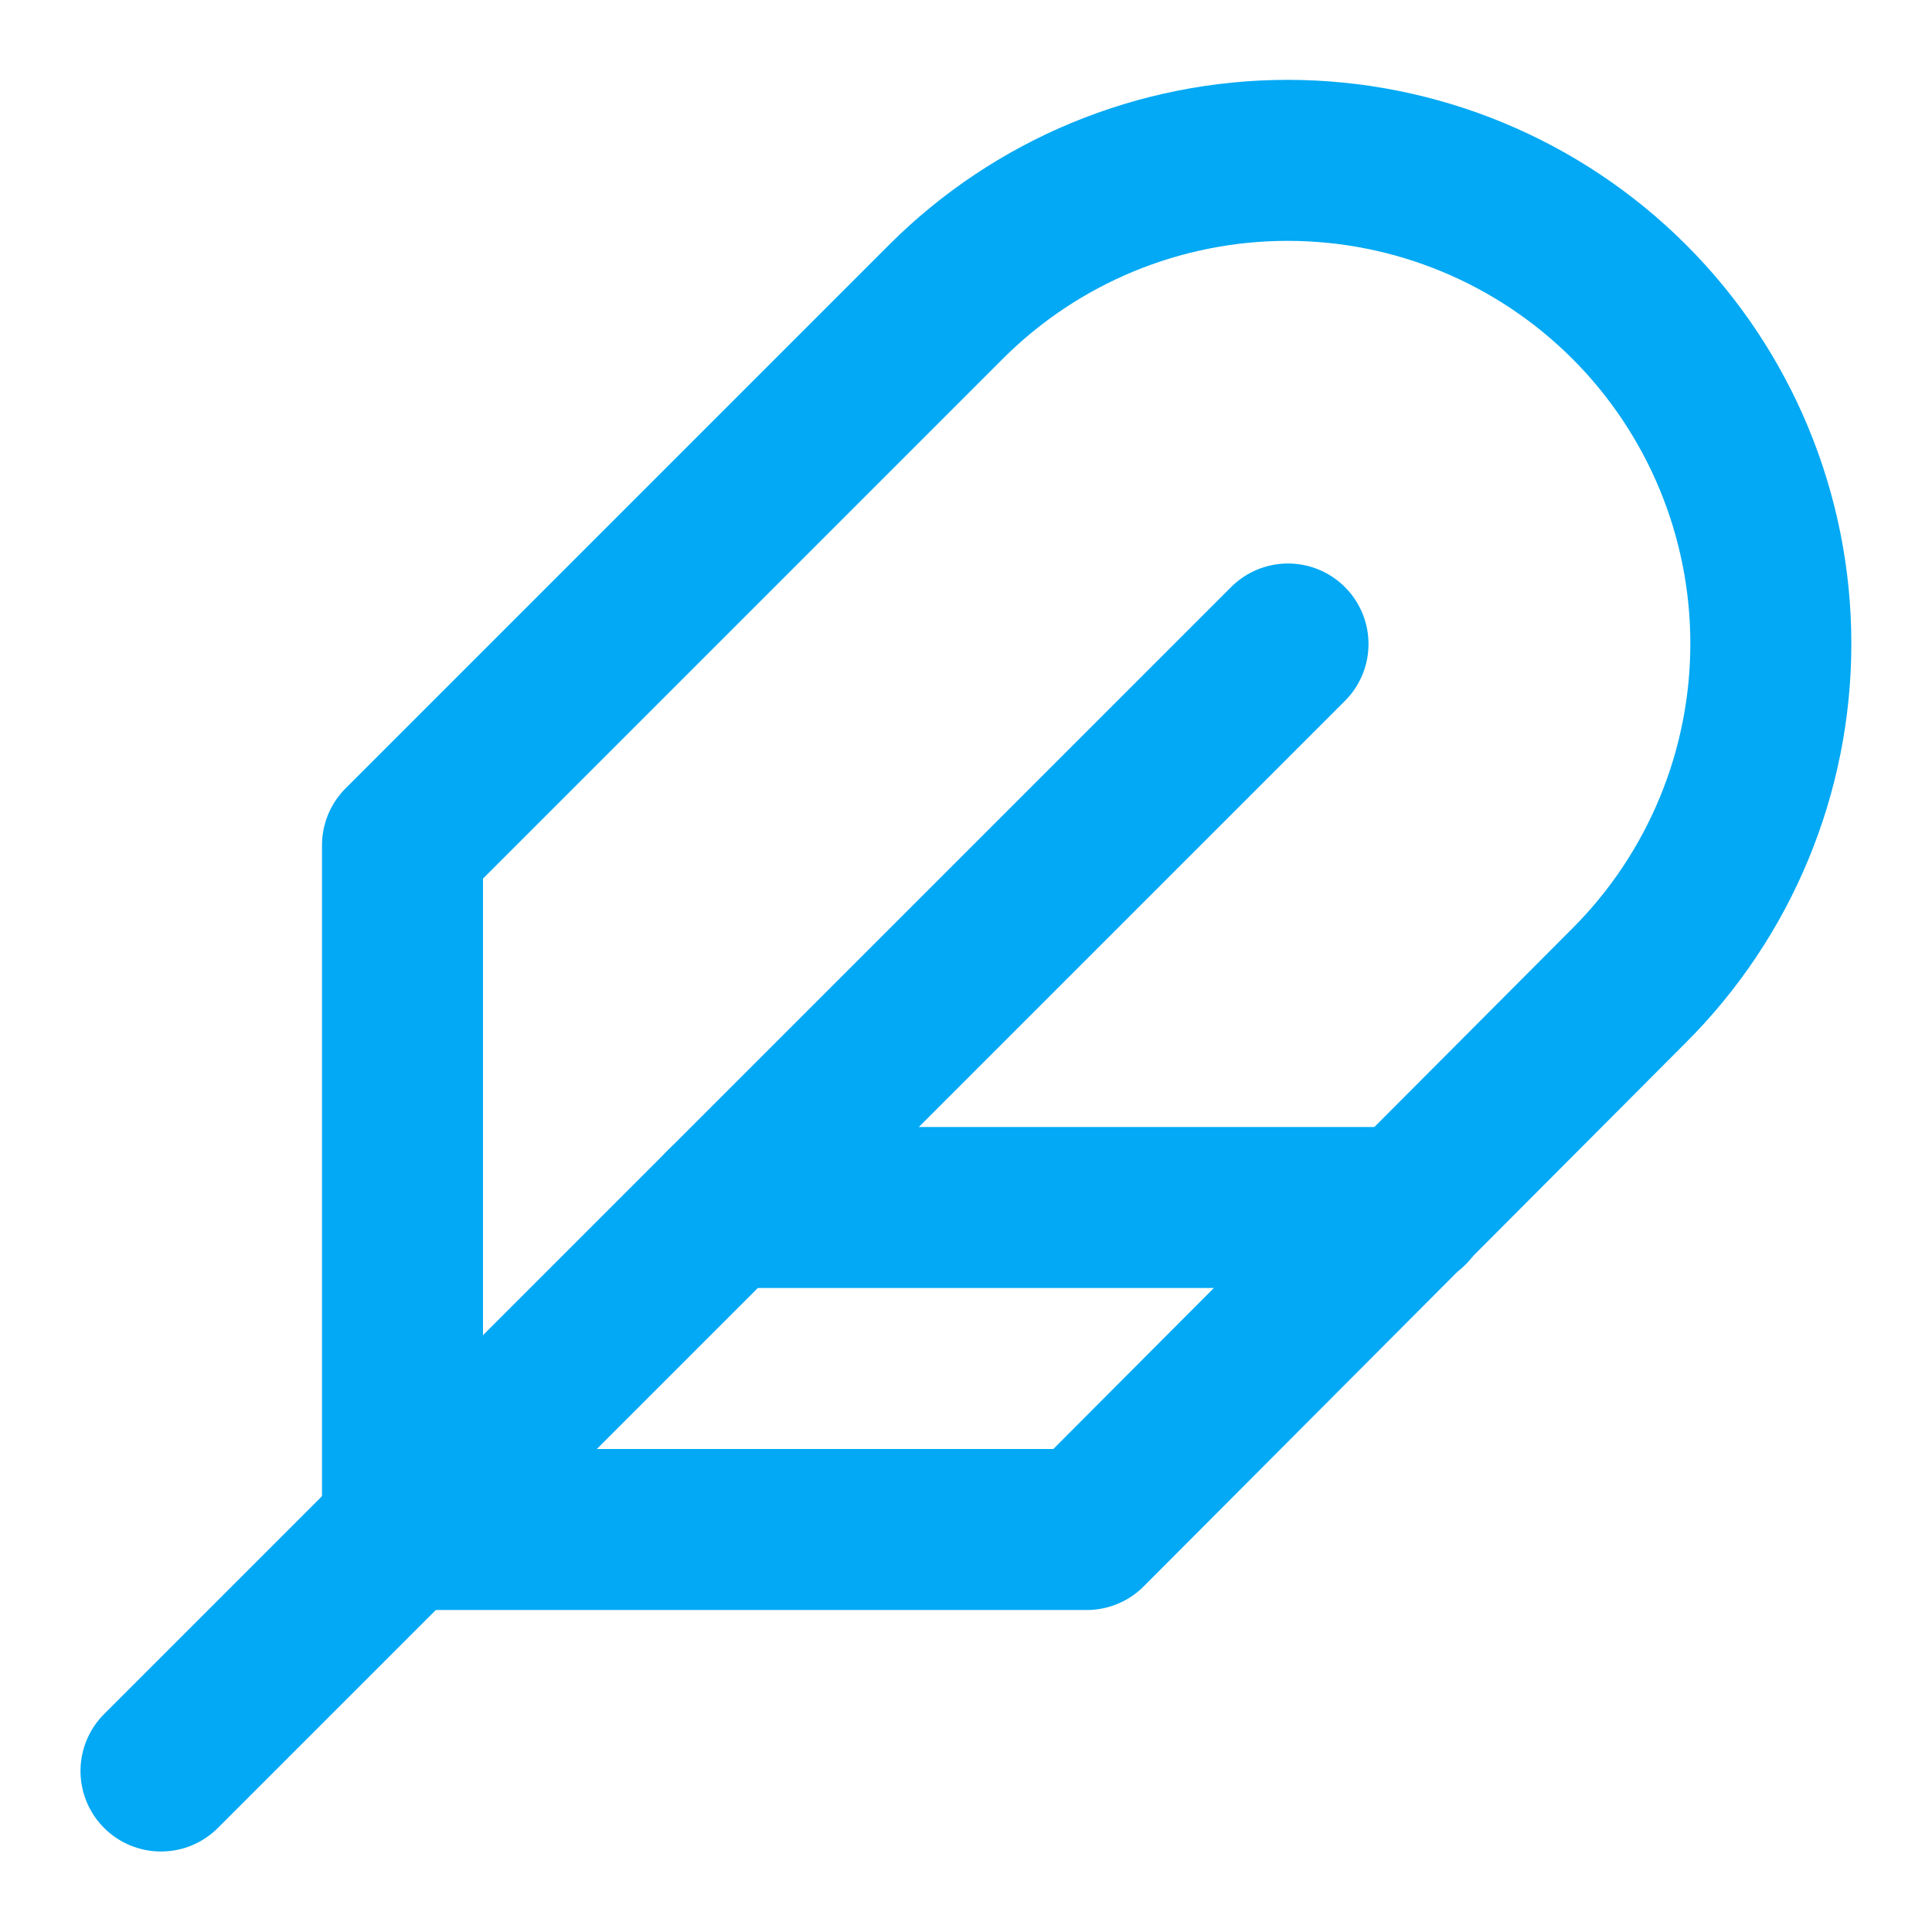
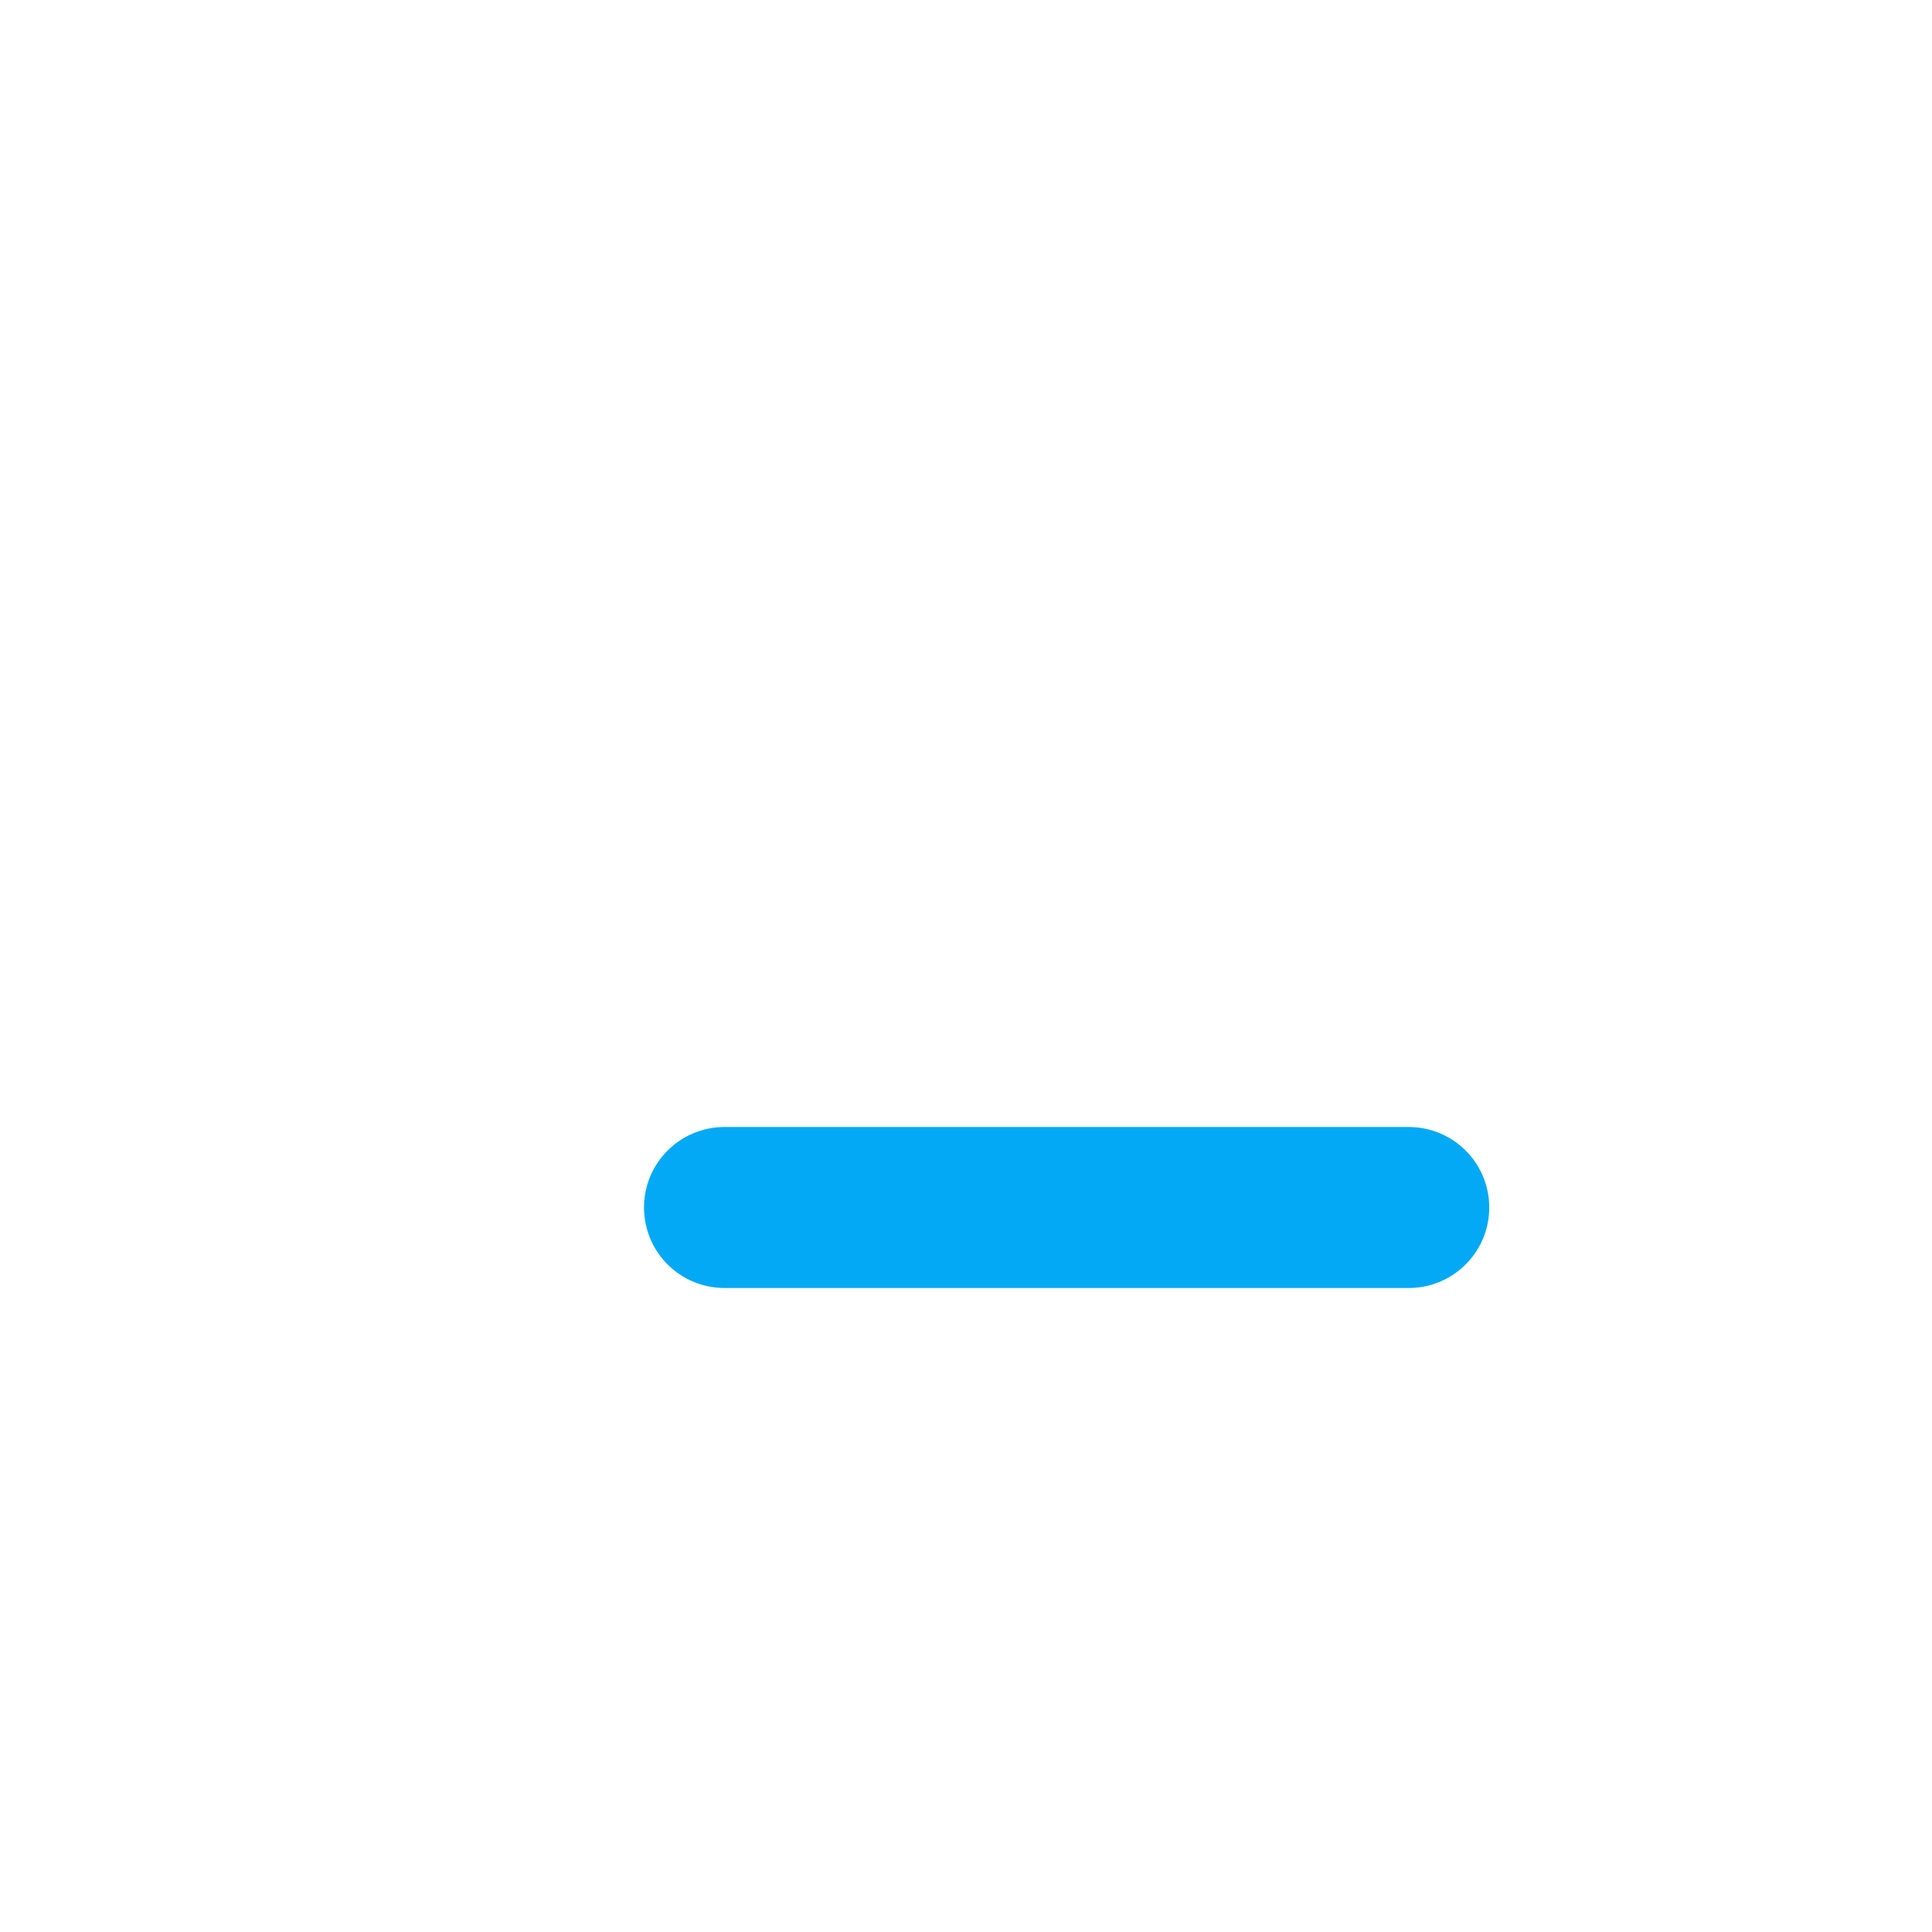
<svg xmlns="http://www.w3.org/2000/svg" width="24" height="24" viewBox="0 0 24 24" fill="none">
-   <path d="M20.24 12.24C21.366 11.114 21.998 9.587 21.998 7.995C21.998 6.403 21.366 4.876 20.24 3.75C19.114 2.624 17.587 1.992 15.995 1.992C14.403 1.992 12.876 2.624 11.75 3.75L5 10.5V19H13.5L20.24 12.24Z" stroke="#03A9F4" stroke-width="2" stroke-linecap="round" stroke-linejoin="round" />
-   <path d="M16 8L2 22" stroke="#03A9F4" stroke-width="2" stroke-linecap="round" stroke-linejoin="round" />
  <path d="M17.5 15H9" stroke="#03A9F4" stroke-width="2" stroke-linecap="round" stroke-linejoin="round" />
</svg>